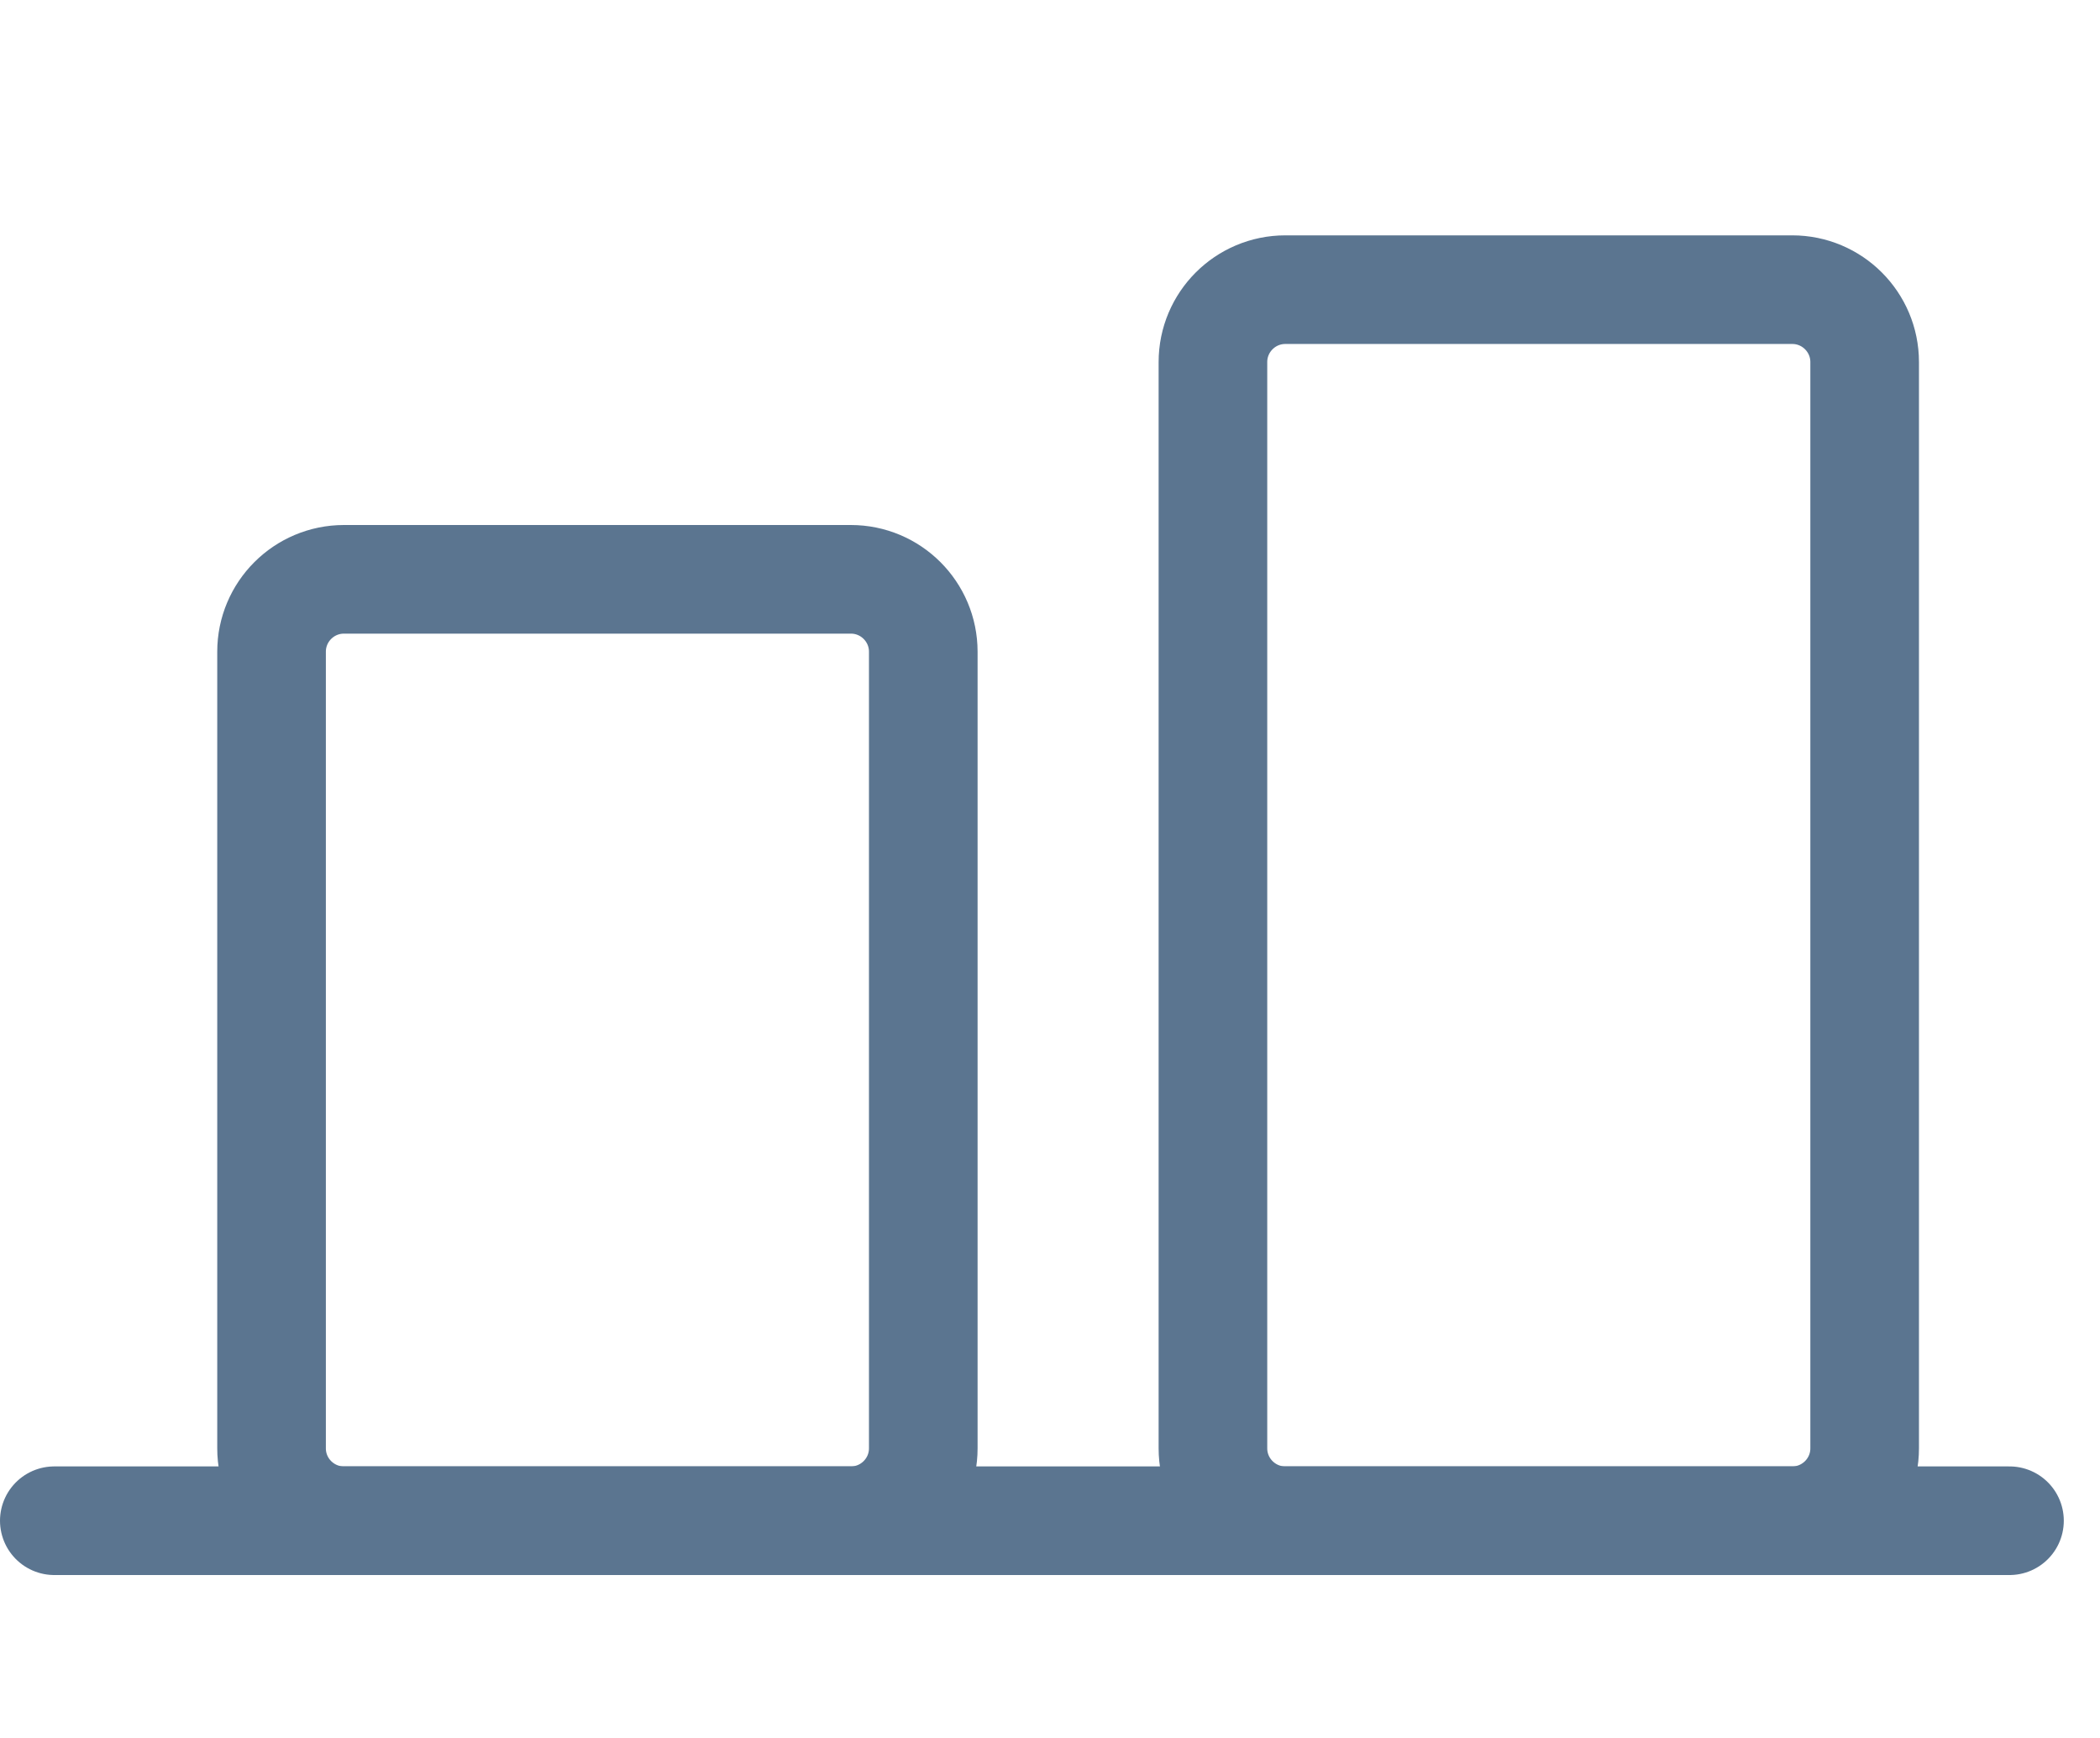
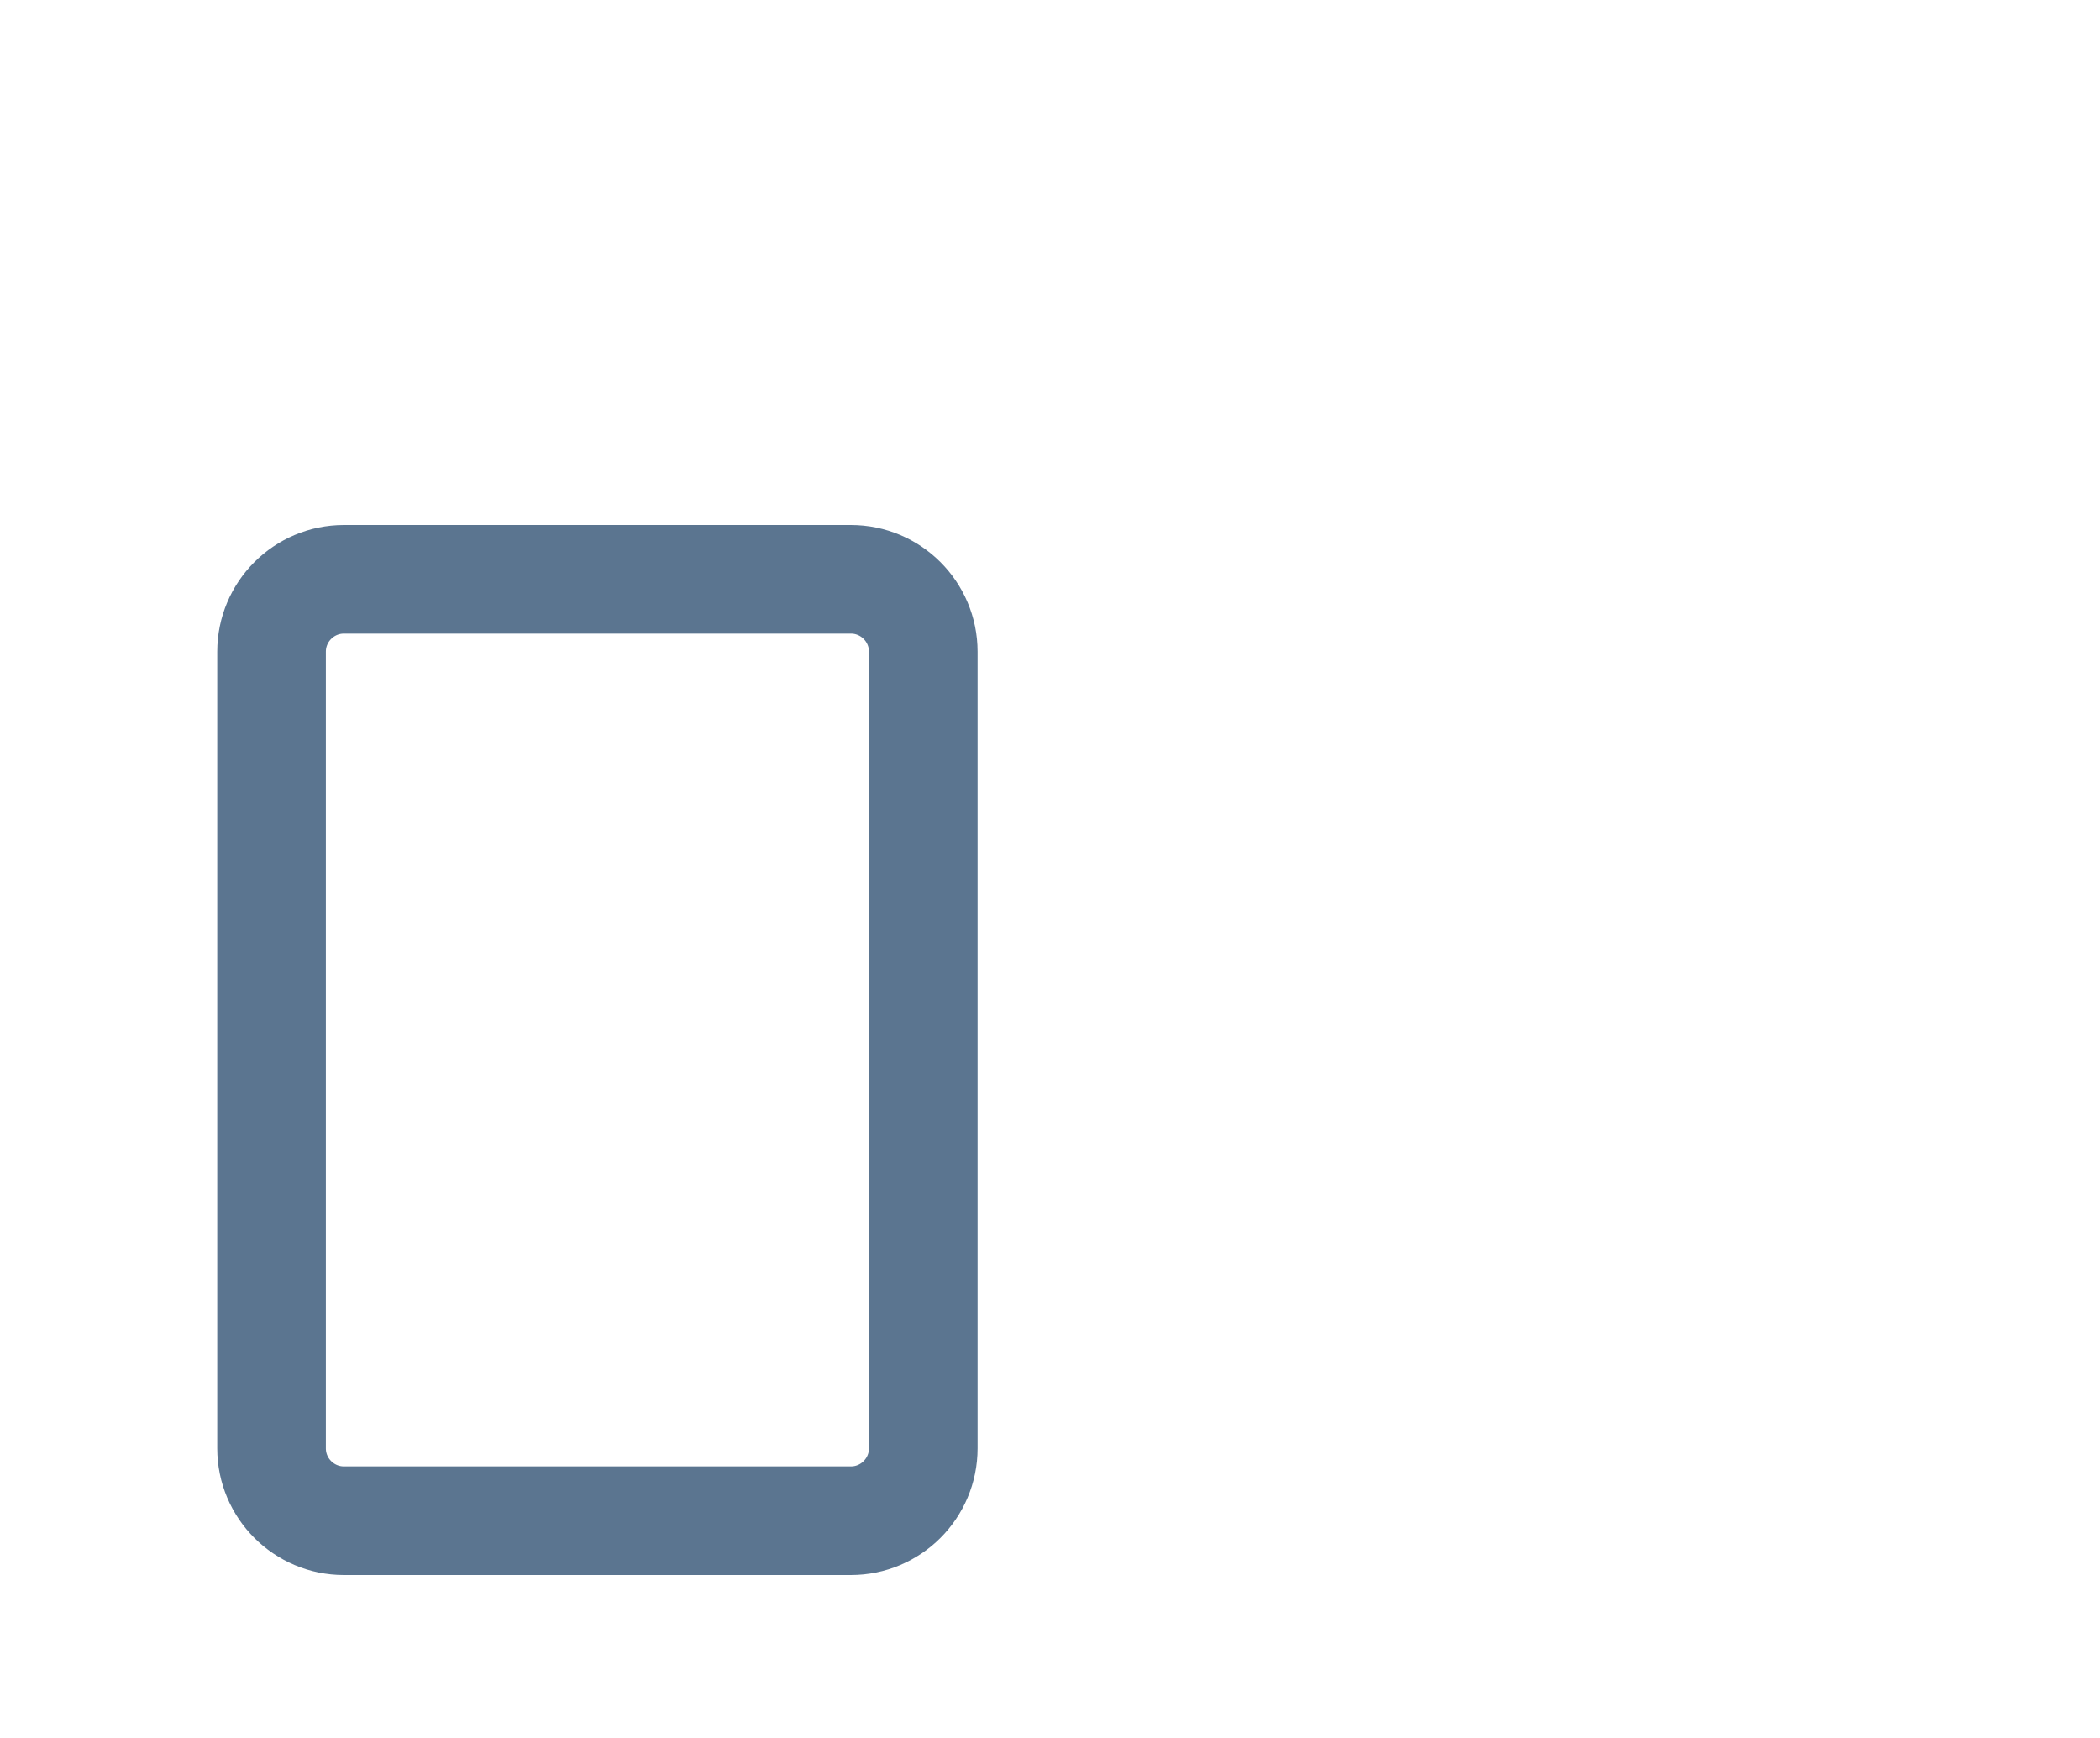
<svg xmlns="http://www.w3.org/2000/svg" width="29" height="24" viewBox="0 0 29 24" fill="none">
-   <path d="M27.75 21H0.75" stroke="#5B7590" stroke-width="1.5" stroke-linecap="round" />
  <path d="M3.75 9C3.75 8.448 4.198 8 4.75 8H11.75C12.302 8 12.75 8.448 12.75 9V20C12.75 20.552 12.302 21 11.75 21H4.75C4.198 21 3.75 20.552 3.75 20V9Z" stroke="#5B7590" stroke-width="1.5" />
-   <path d="M16.75 5C16.75 4.448 17.198 4 17.75 4H24.75C25.302 4 25.75 4.448 25.75 5V20C25.75 20.552 25.302 21 24.75 21H17.75C17.198 21 16.75 20.552 16.75 20V5Z" stroke="#5B7590" stroke-width="1.5" />
</svg>